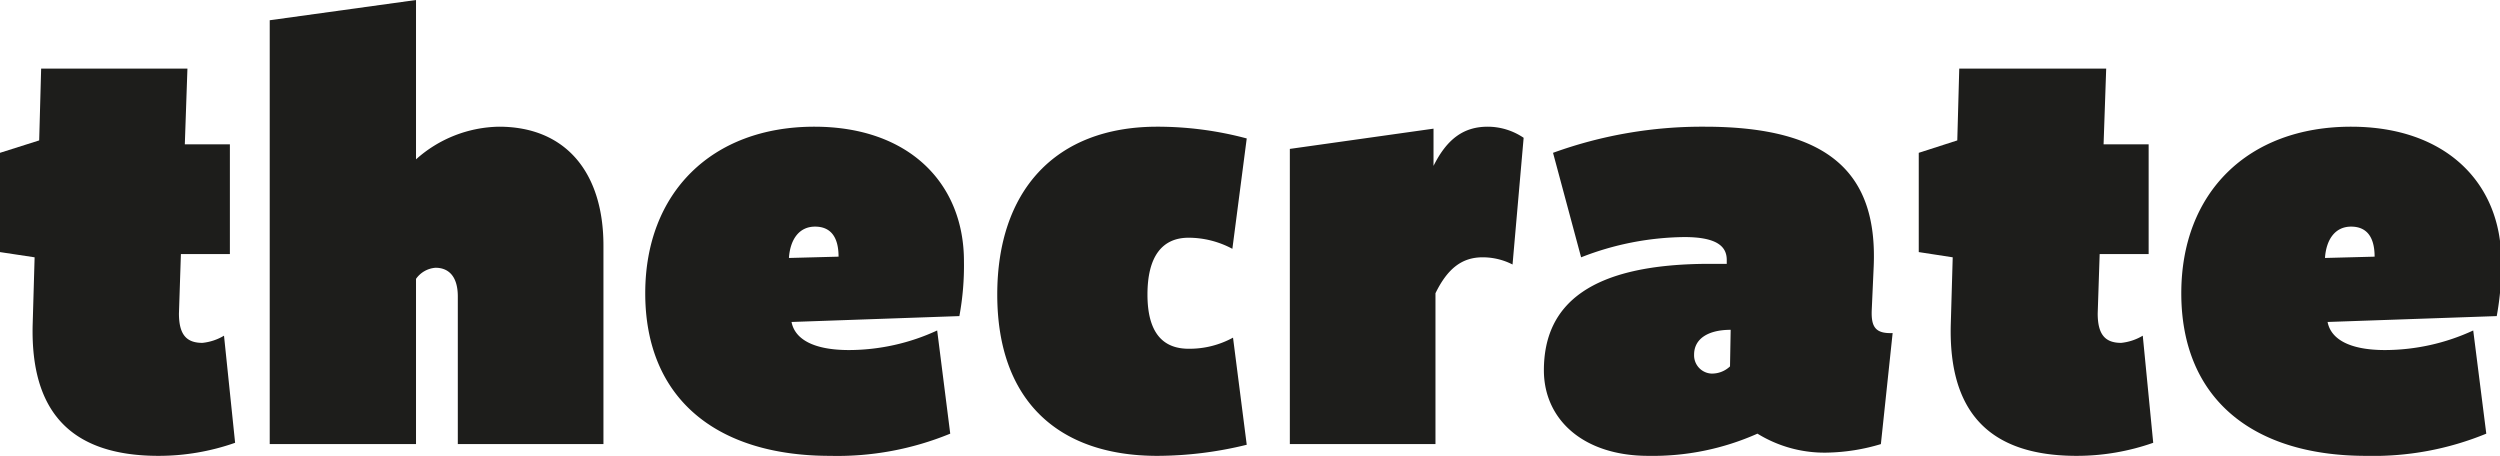
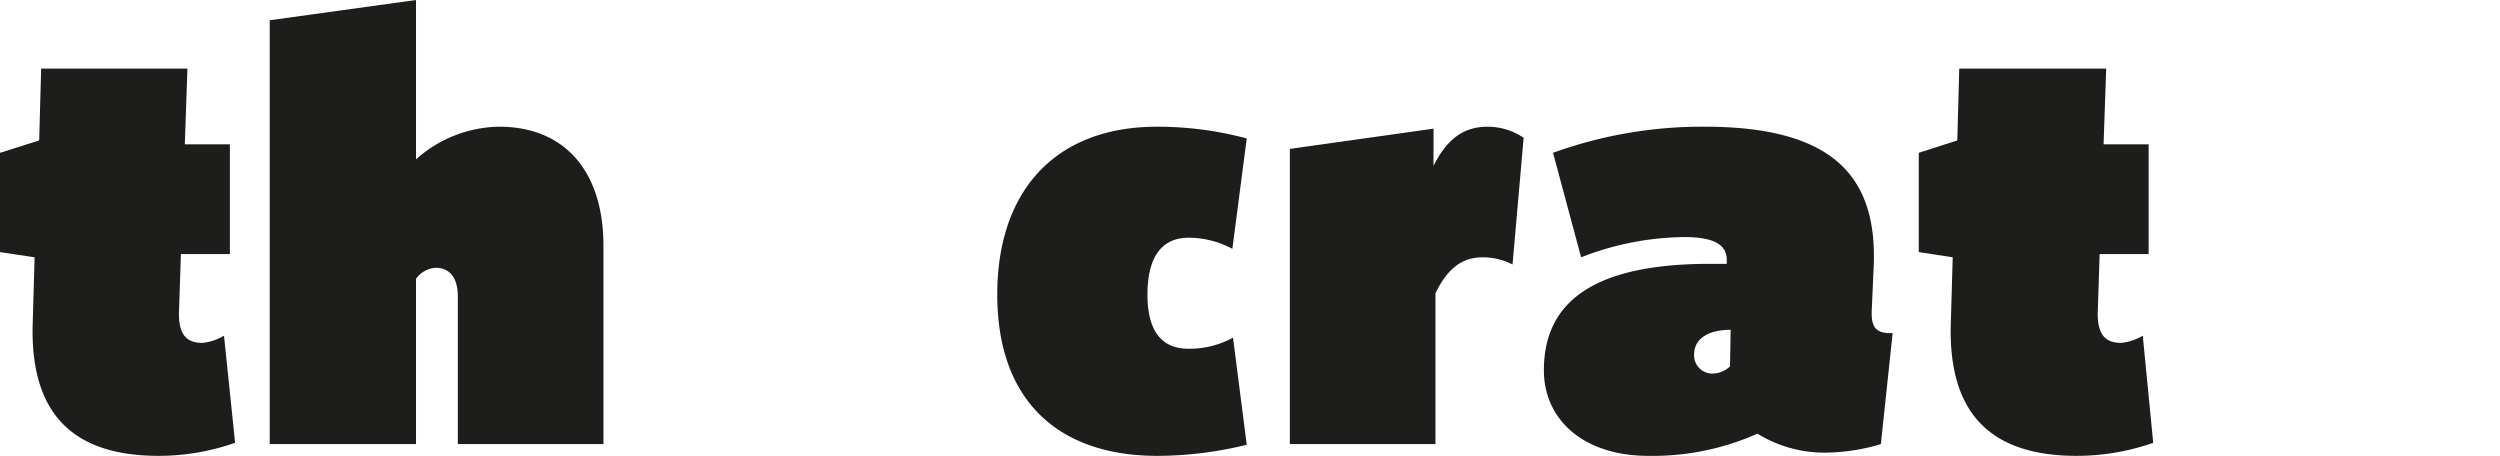
<svg xmlns="http://www.w3.org/2000/svg" viewBox="0 0 191.4 34.9">
  <defs>
    <style>.cls-1{fill:#1d1d1b;}</style>
  </defs>
  <g id="Laag_2" data-name="Laag 2">
    <g id="Laag_1-2" data-name="Laag 1">
      <path class="cls-1" d="M18,33.9a17.65,17.65,0,0,1-5.85,1c-6.85,0-9.8-3.5-9.65-10l.15-5.2L0,19.3V11.7l3-.95.15-5.5H14.35l-.2,5.8H17.6v8.4H13.85L13.7,24c0,1.65.6,2.25,1.8,2.25a4,4,0,0,0,1.65-.55Z" />
      <path class="cls-1" d="M35.05,34V22.7c0-1.65-.8-2.2-1.7-2.2a2,2,0,0,0-1.5.85V34H20.65V1.55L31.85,0V12.2A9.75,9.75,0,0,1,38.2,9.7c5.15,0,8,3.55,8,9.1V34Z" />
-       <path class="cls-1" d="M60.6,24.65c.25,1.3,1.65,2.15,4.4,2.15a16.16,16.16,0,0,0,6.75-1.5l1,7.9a22.72,22.72,0,0,1-9.2,1.7c-8.65,0-14.15-4.35-14.15-12.45,0-7.7,5.1-12.75,12.95-12.75C69.55,9.7,73.8,14,73.8,20a21.26,21.26,0,0,1-.35,4.2Zm3.6-5c0-1.5-.6-2.3-1.8-2.3s-1.9.95-2,2.4Z" />
      <path class="cls-1" d="M95.45,34.05a28.84,28.84,0,0,1-6.85.85c-7.5,0-12.25-4.15-12.25-12.35,0-7.9,4.4-12.85,12.25-12.85a26.42,26.42,0,0,1,6.85.9l-1.1,8.45A7.11,7.11,0,0,0,91,18.2c-2,0-3.15,1.4-3.15,4.35S89.05,26.7,91,26.7a6.92,6.92,0,0,0,3.4-.85Z" />
      <path class="cls-1" d="M98.75,34V11.4l11-1.55V12.7c1-2,2.25-3,4.15-3a4.92,4.92,0,0,1,2.75.85l-.85,9.7a5,5,0,0,0-2.3-.55c-1.6,0-2.7.9-3.6,2.75V34Z" />
      <path class="cls-1" d="M144,34a15.12,15.12,0,0,1-4,.65,9.77,9.77,0,0,1-5.45-1.45,19.68,19.68,0,0,1-8.35,1.7c-5,0-8-2.8-8-6.55,0-5.1,3.6-8.15,12.7-8.15h1.3v-.3c0-1-.7-1.75-3.25-1.75a22.22,22.22,0,0,0-7.9,1.55l-2.15-8a33.48,33.48,0,0,1,11.6-2c9.65,0,13.25,3.65,12.95,10.7l-.15,3.35c-.05,1.3.3,1.8,1.6,1.75Zm-11.5-8.75c-1.75,0-2.8.7-2.8,1.9A1.4,1.4,0,0,0,131,28.6a2,2,0,0,0,1.45-.55Z" />
      <path class="cls-1" d="M164.85,33.9a17.65,17.65,0,0,1-5.85,1c-6.85,0-9.8-3.5-9.65-10l.15-5.2-2.6-.4V11.7l2.95-.95.15-5.5h11.25l-.2,5.8h3.45v8.4h-3.75L160.6,24c0,1.65.6,2.25,1.8,2.25a4,4,0,0,0,1.65-.55Z" />
-       <path class="cls-1" d="M178.2,24.65c.25,1.3,1.65,2.15,4.4,2.15a16.16,16.16,0,0,0,6.75-1.5l1,7.9a22.72,22.72,0,0,1-9.2,1.7c-8.65,0-14.15-4.35-14.15-12.45,0-7.7,5.1-12.75,13-12.75,7.25,0,11.5,4.3,11.5,10.3a21.26,21.26,0,0,1-.35,4.2Zm3.6-5c0-1.5-.6-2.3-1.8-2.3s-1.9.95-2,2.4Z" />
    </g>
  </g>
</svg>